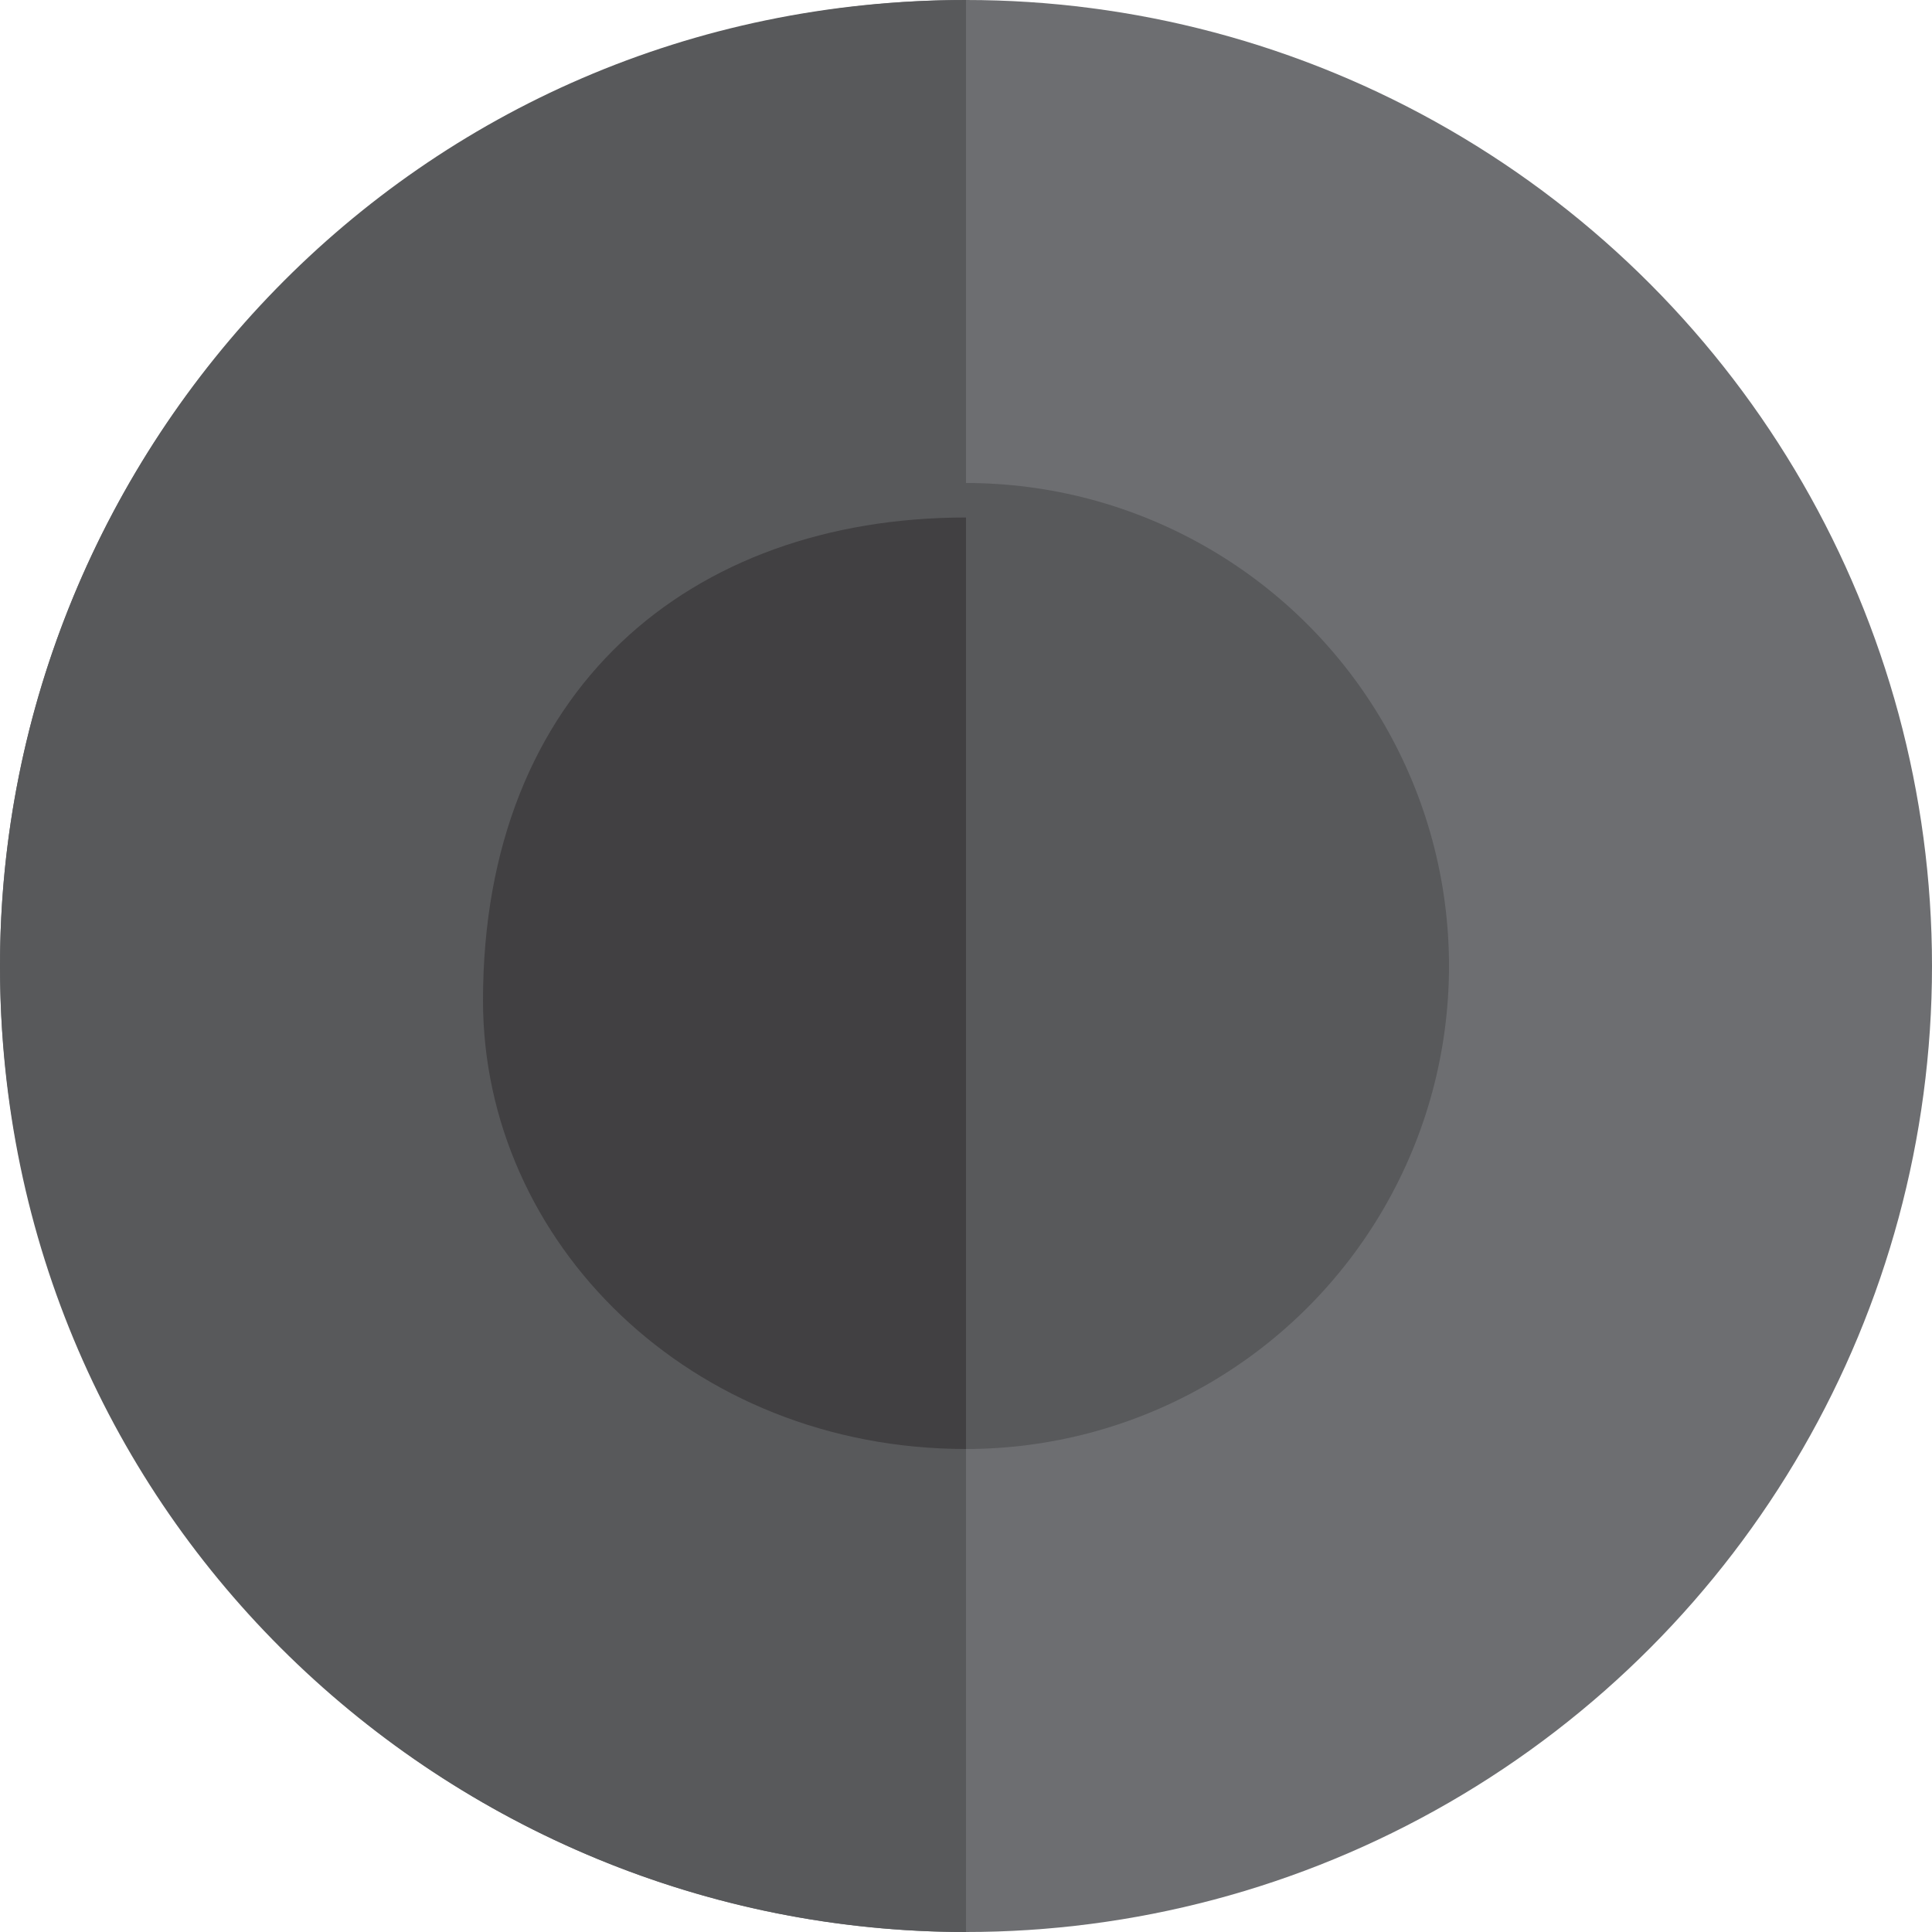
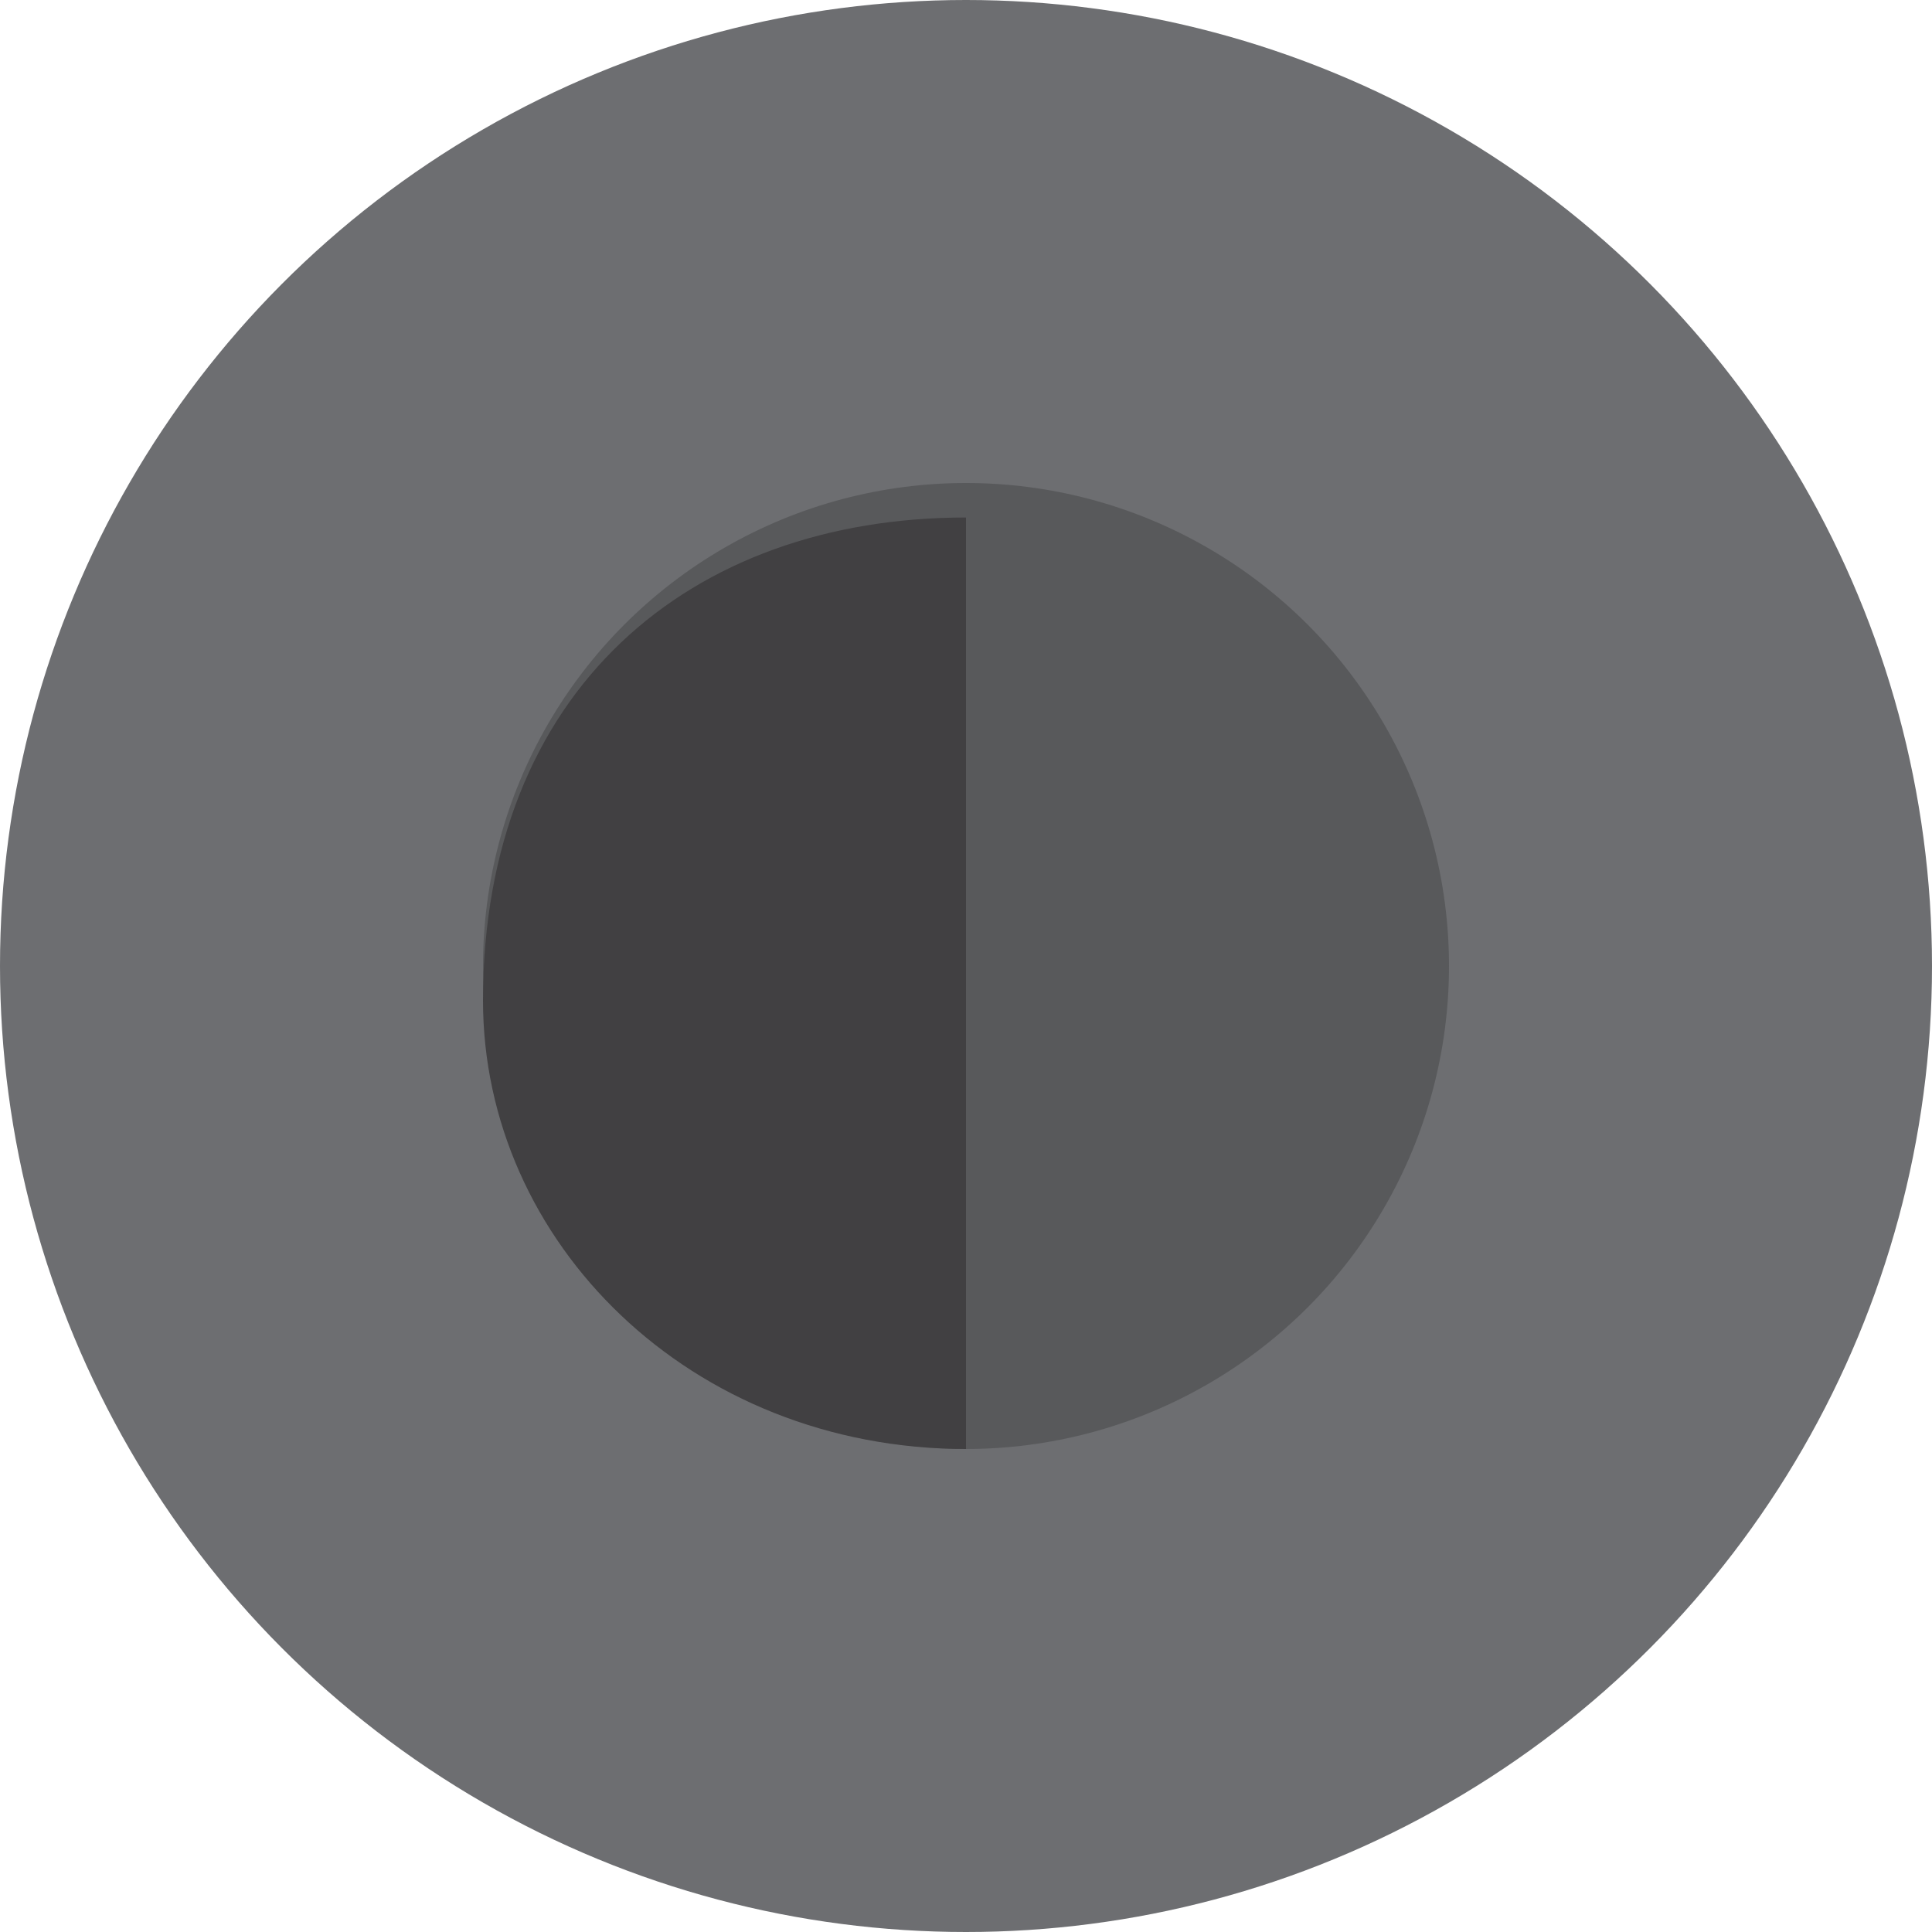
<svg xmlns="http://www.w3.org/2000/svg" version="1.1" id="Layer_1" x="0px" y="0px" viewBox="-367.2 295.4 5.6 5.6" style="enable-background:new -367.2 295.4 5.6 5.6;" xml:space="preserve">
  <style type="text/css">
	.st0{display:none;fill:#EF9B3F;}
	.st1{display:none;fill:#642650;}
	.st2{fill:#6D6E71;}
	.st3{fill:#58595B;}
	.st4{fill:#414042;}
</style>
-   <ellipse class="st0" cx="-364.4" cy="298.2" rx="2.8" ry="2.8" />
  <ellipse class="st1" cx="-364.4" cy="298.2" rx="1.4" ry="1.3" />
-   <ellipse class="st0" cx="-364.4" cy="298.2" rx="2.8" ry="2.8" />
  <ellipse class="st1" cx="-364.4" cy="298.2" rx="1.4" ry="1.3" />
  <ellipse class="st2" cx="-364.4" cy="298.2" rx="2.8" ry="2.8" />
-   <path class="st3" d="M-364.4,295.4L-364.4,295.4v5.6l0,0c-1.5,0-2.8-1.2-2.8-2.8C-367.2,296.7-366,295.4-364.4,295.4z" />
  <ellipse class="st3" cx="-364.4" cy="298.2" rx="1.4" ry="1.4" />
  <path class="st4" d="M-364.4,296.9L-364.4,296.9v2.7l0,0c-0.8,0-1.4-0.6-1.4-1.3C-365.8,297.4-365.2,296.9-364.4,296.9z" />
</svg>